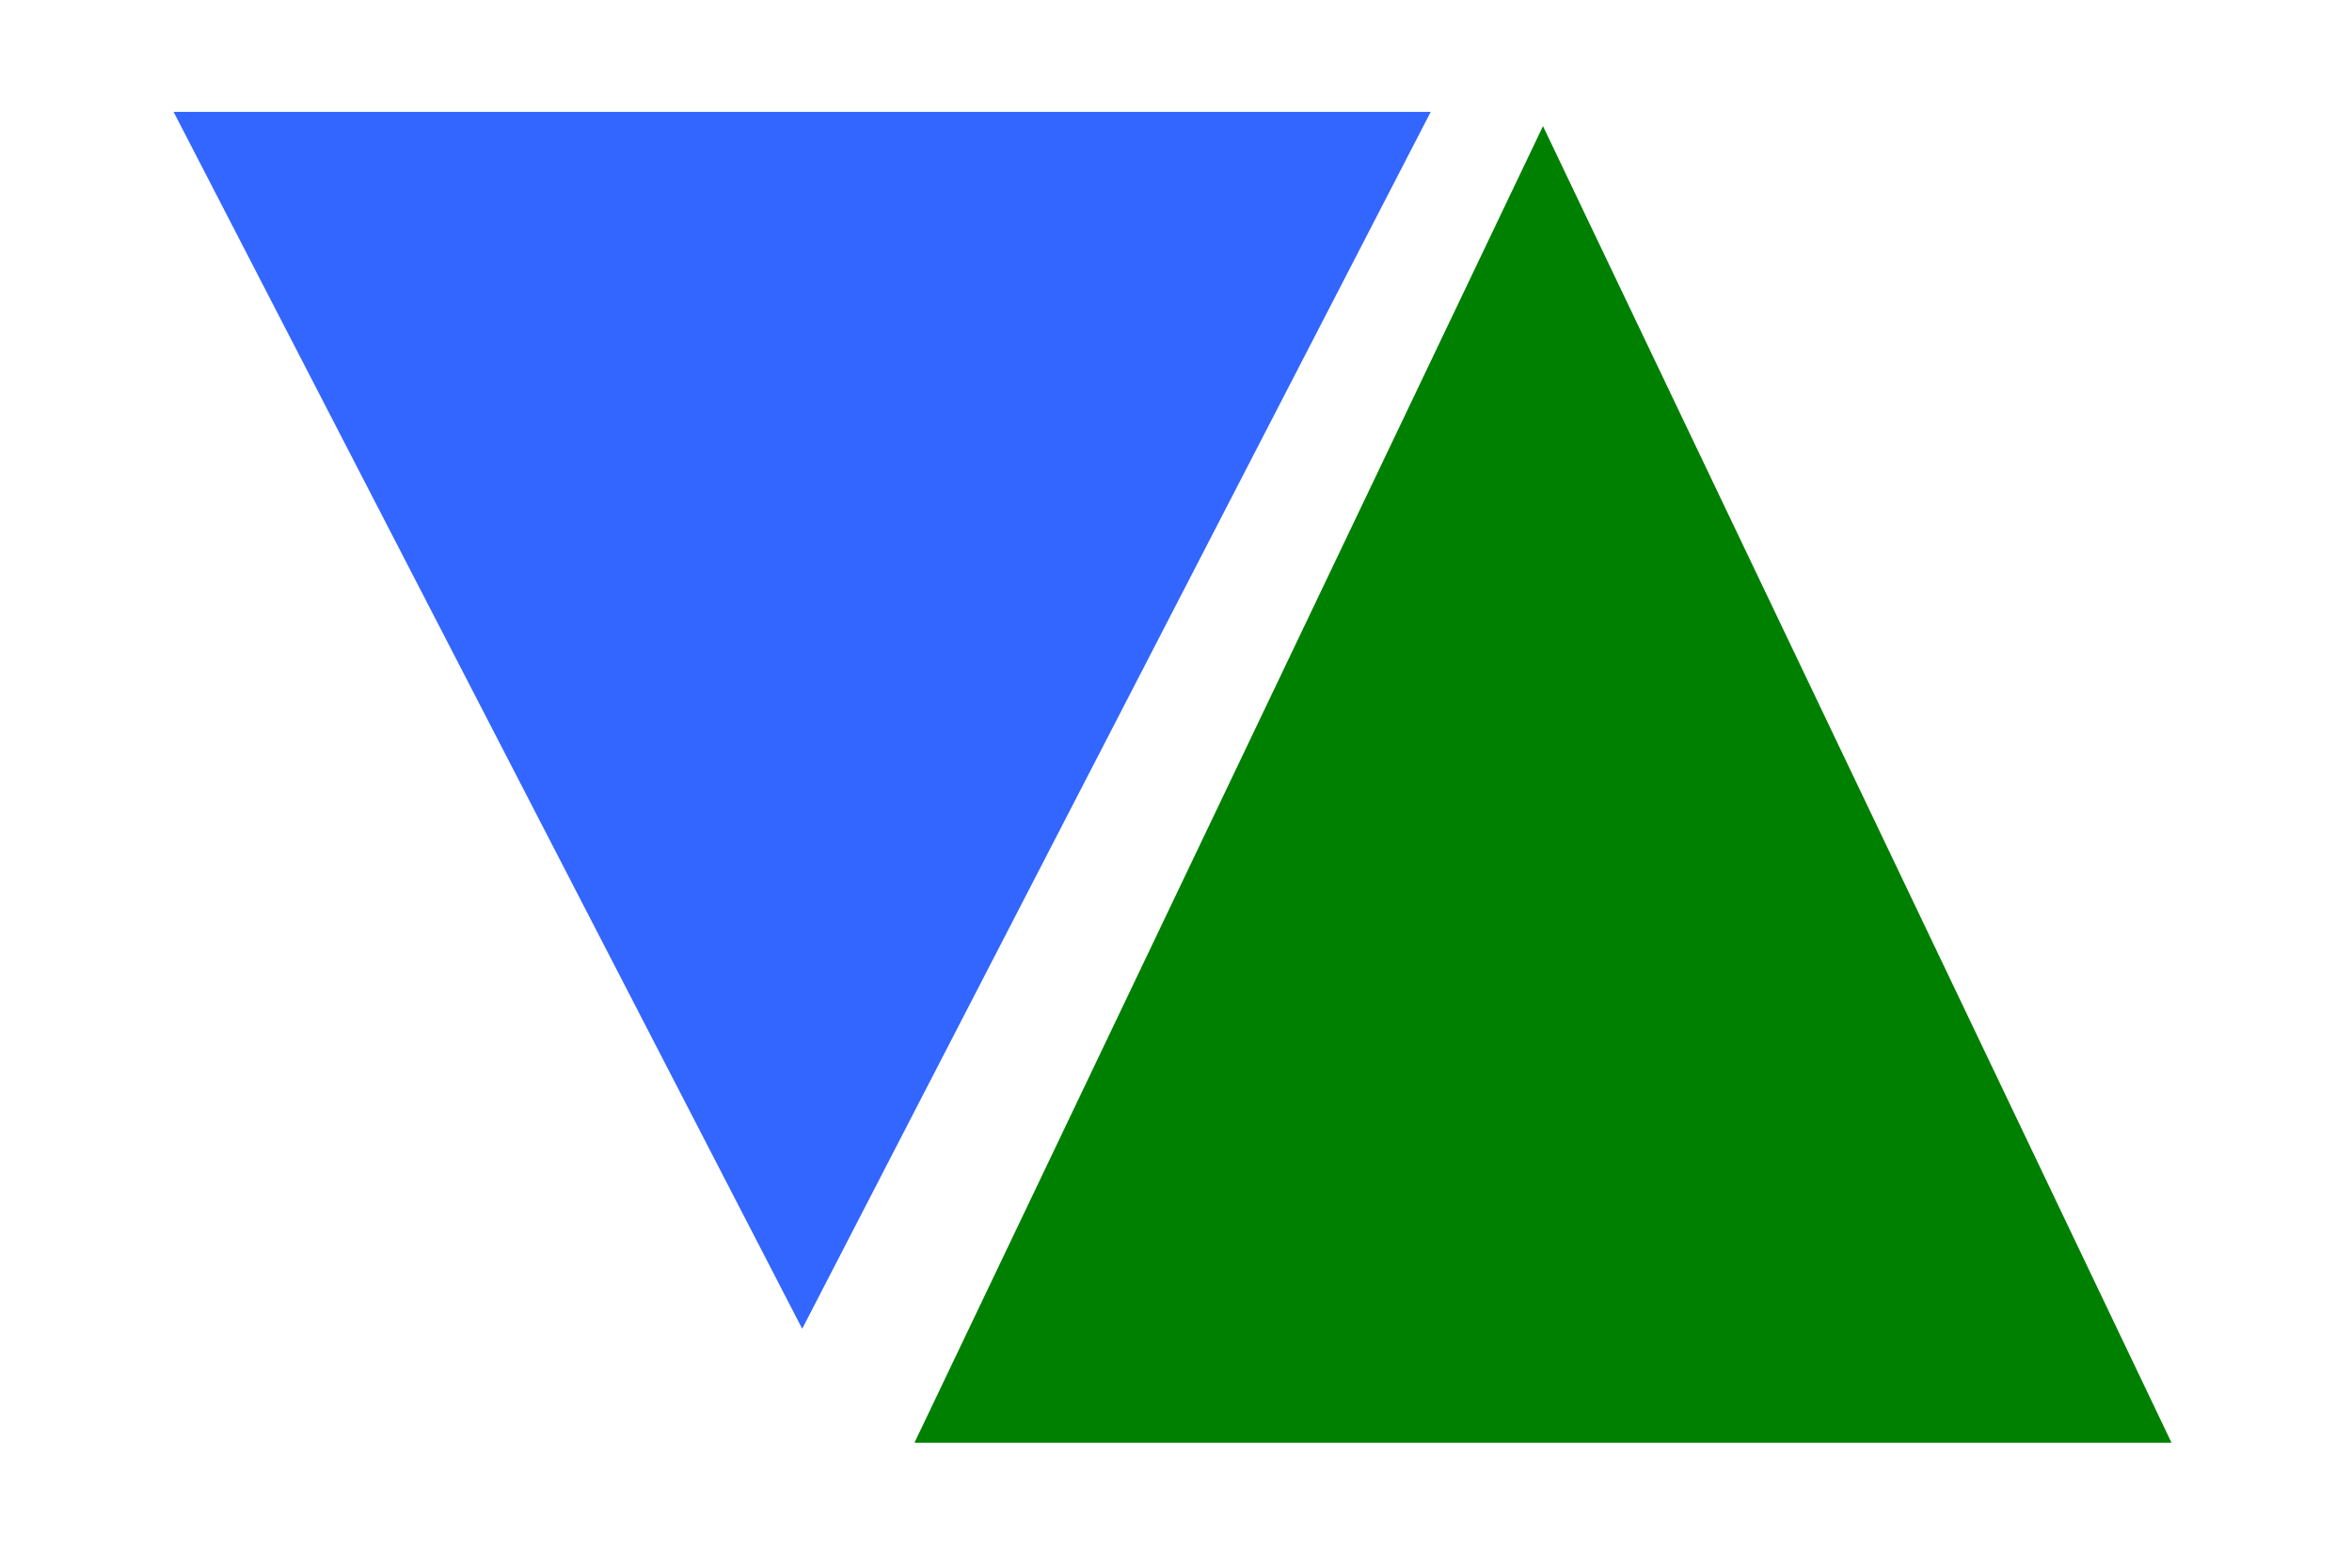
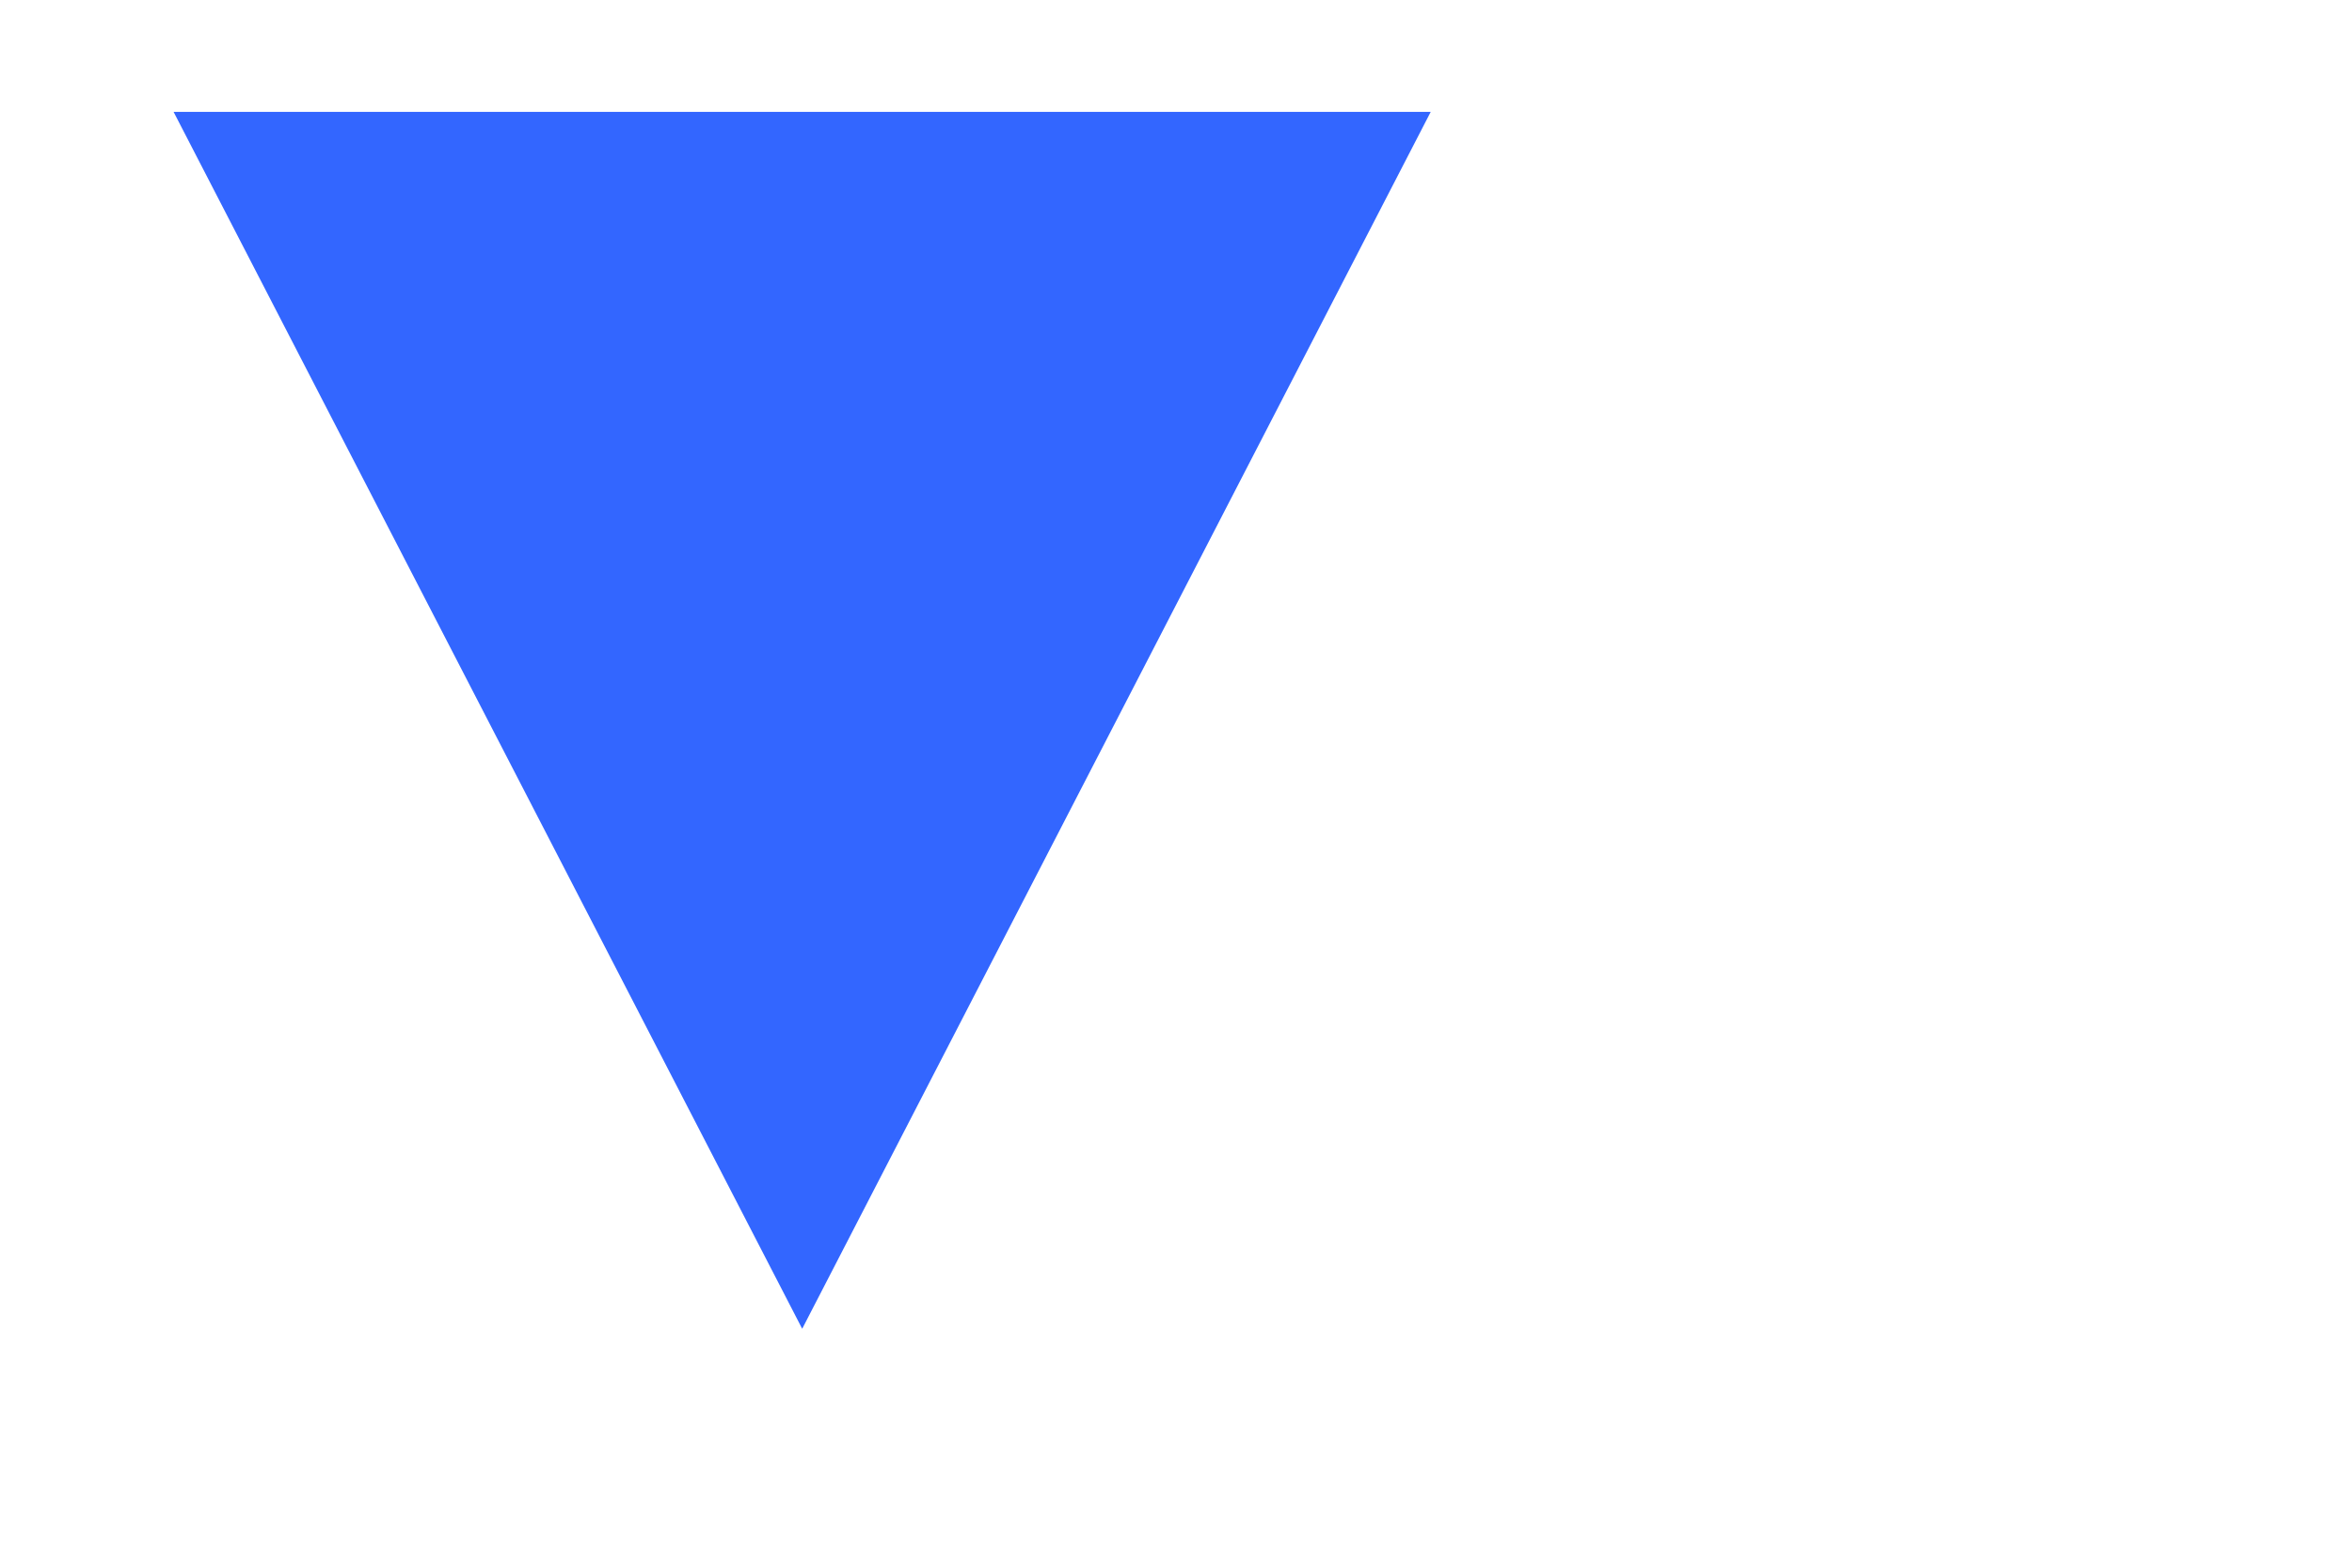
<svg xmlns="http://www.w3.org/2000/svg" xmlns:ns1="http://www.inkscape.org/namespaces/inkscape" xmlns:ns2="http://sodipodi.sourceforge.net/DTD/sodipodi-0.dtd" version="1.0" width="30mm" height="20mm" id="svg3336" ns1:version="0.91pre3 r13670" viewBox="0 0 30 20" ns2:docname="VA_logo_klein.svg" ns1:export-filename="C:\Users\FZacherl\Desktop\VA_logo_klein.png" ns1:export-xdpi="90" ns1:export-ydpi="90">
  <defs id="defs18" />
  <ns2:namedview pagecolor="#ffffff" bordercolor="#666666" borderopacity="1" objecttolerance="10" gridtolerance="10" guidetolerance="10" ns1:pageopacity="0" ns1:pageshadow="2" ns1:window-width="1920" ns1:window-height="1137" id="namedview16" showgrid="false" ns1:showpageshadow="false" showborder="false" ns1:zoom="2.4694444" ns1:cx="38.337269" ns1:cy="67.720084" ns1:window-x="-8" ns1:window-y="-8" ns1:window-maximized="1" ns1:current-layer="svg3336" />
-   <path style="fill:#008000;fill-opacity:1;fill-rule:evenodd;stroke:none" d="M 11.664,18.406 19.681,1.609 27.698,18.406 Z" id="path3361" ns1:connector-curvature="0" />
  <path style="fill:#3366ff;fill-opacity:1;fill-rule:evenodd;stroke:none" d="M 18.249,1.427 10.232,16.952 2.214,1.427 Z" id="path3363" ns1:connector-curvature="0" />
</svg>